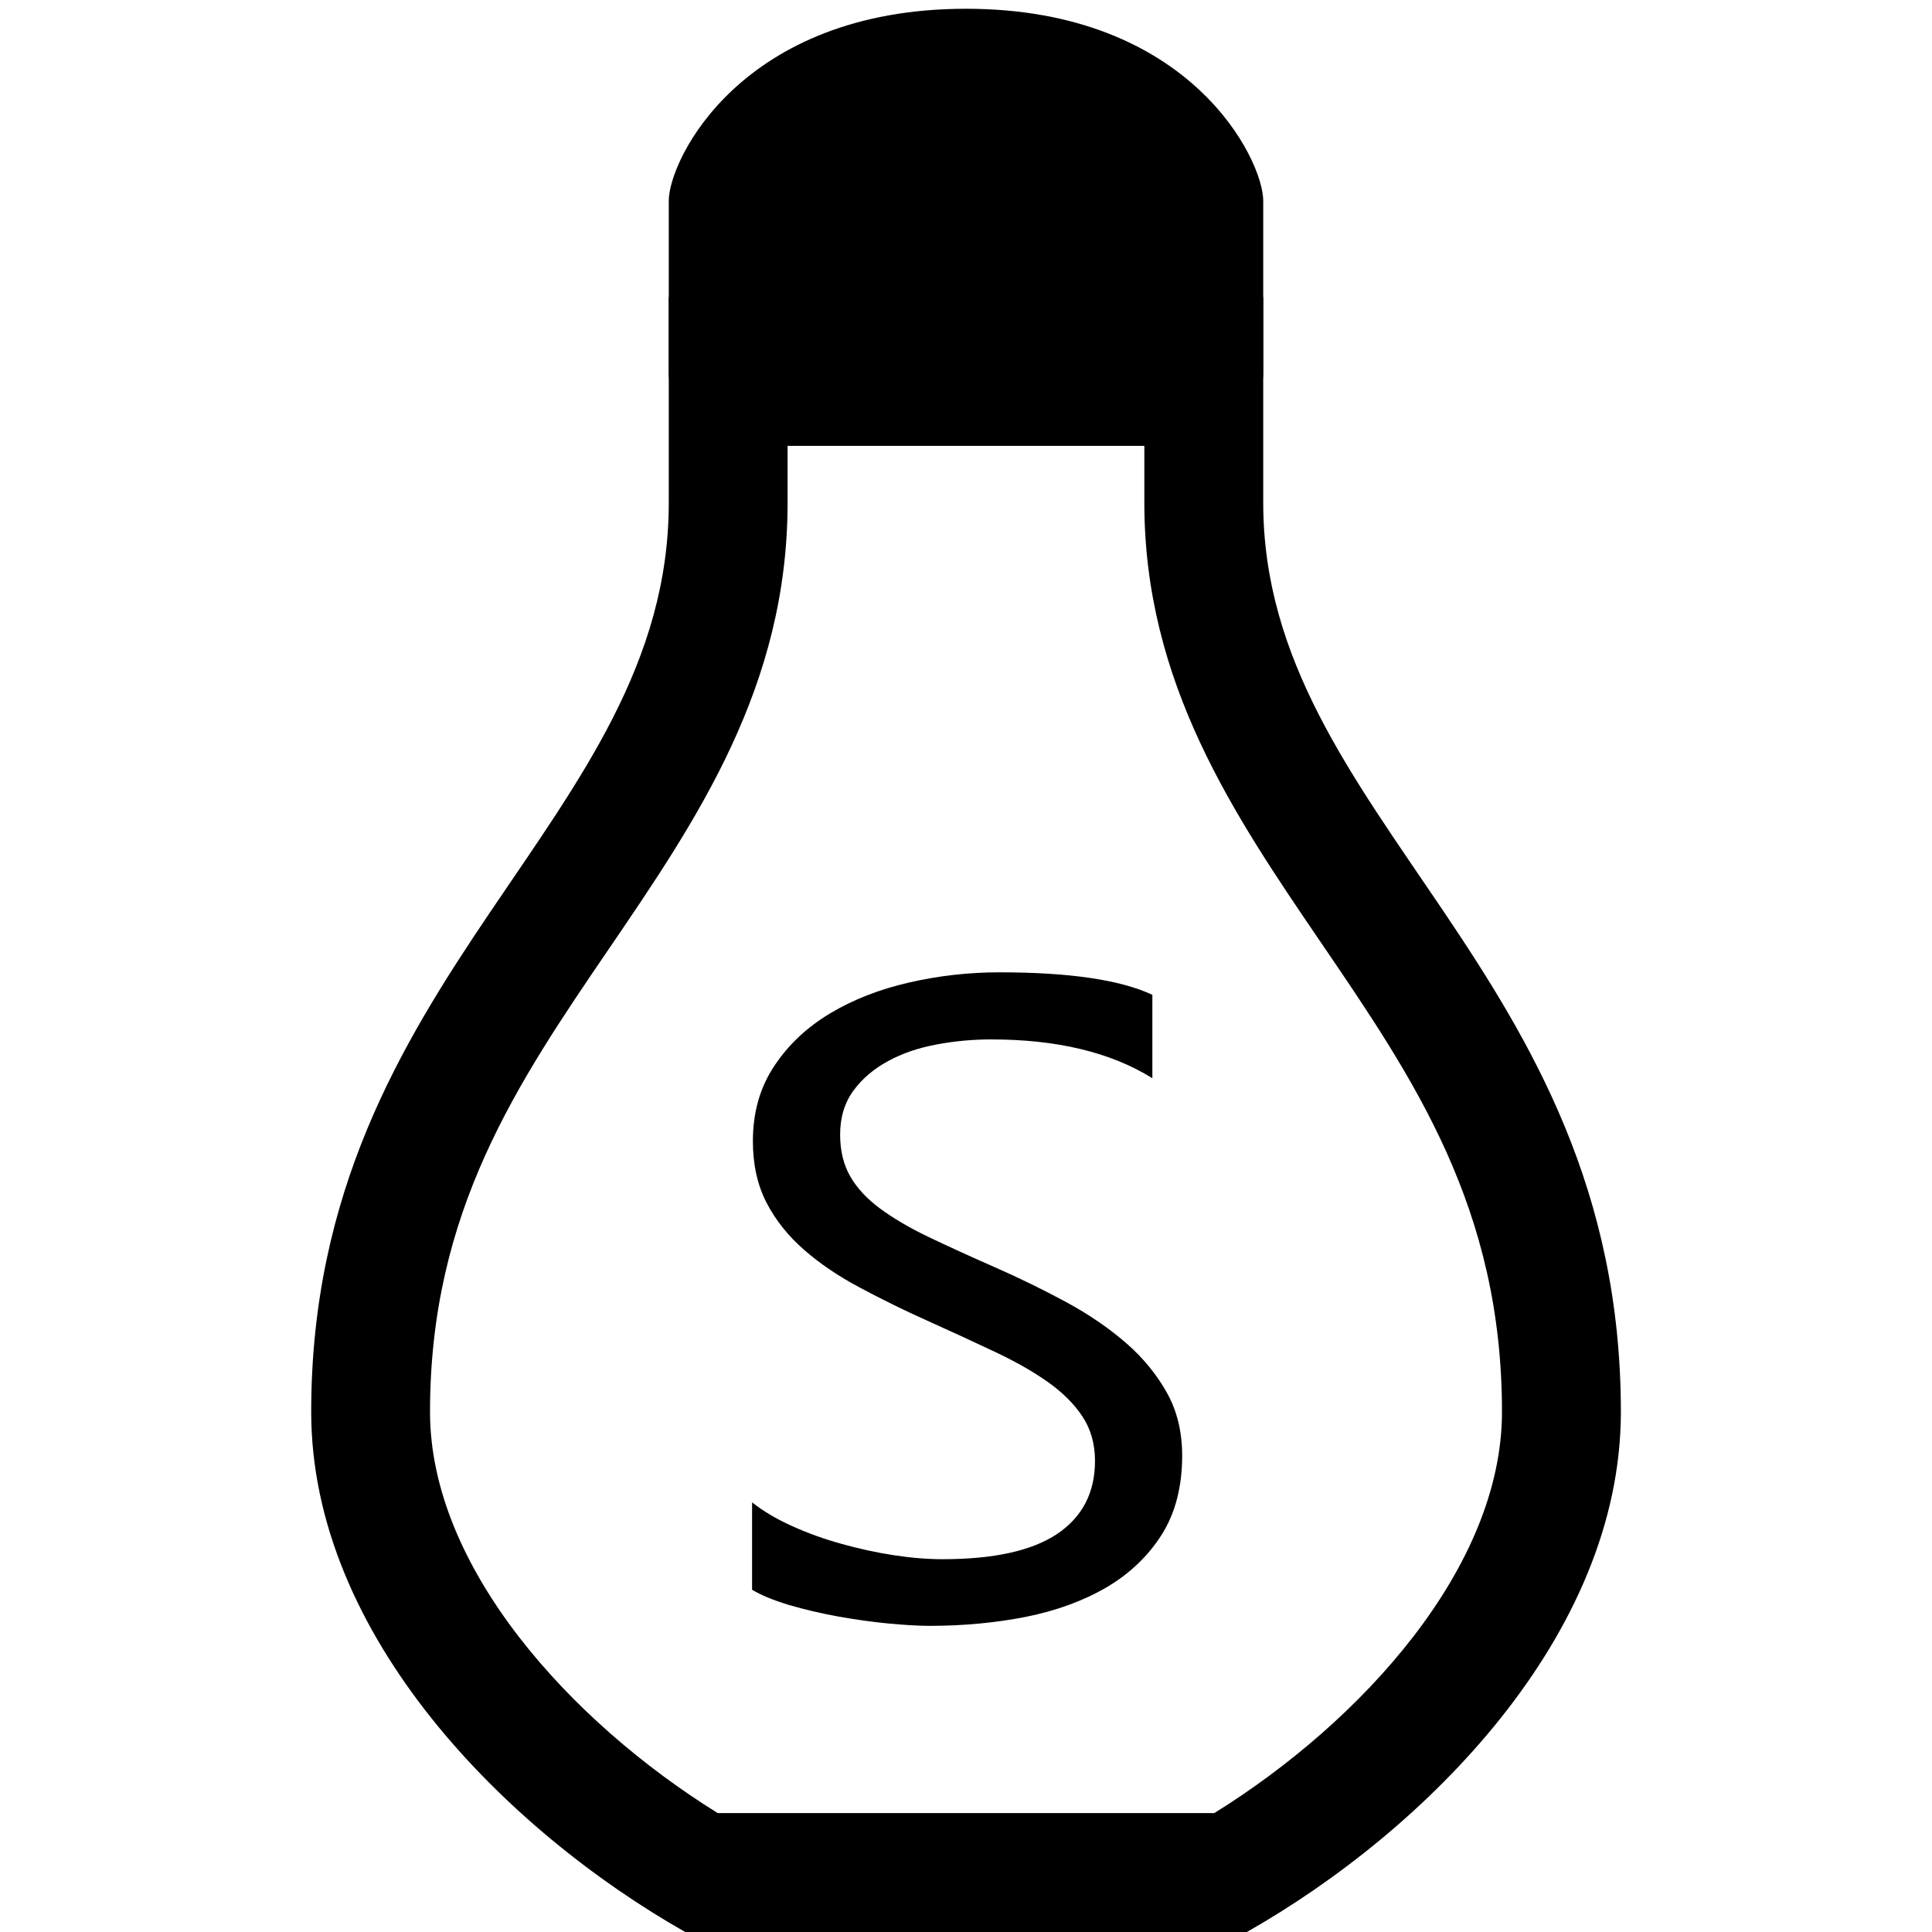
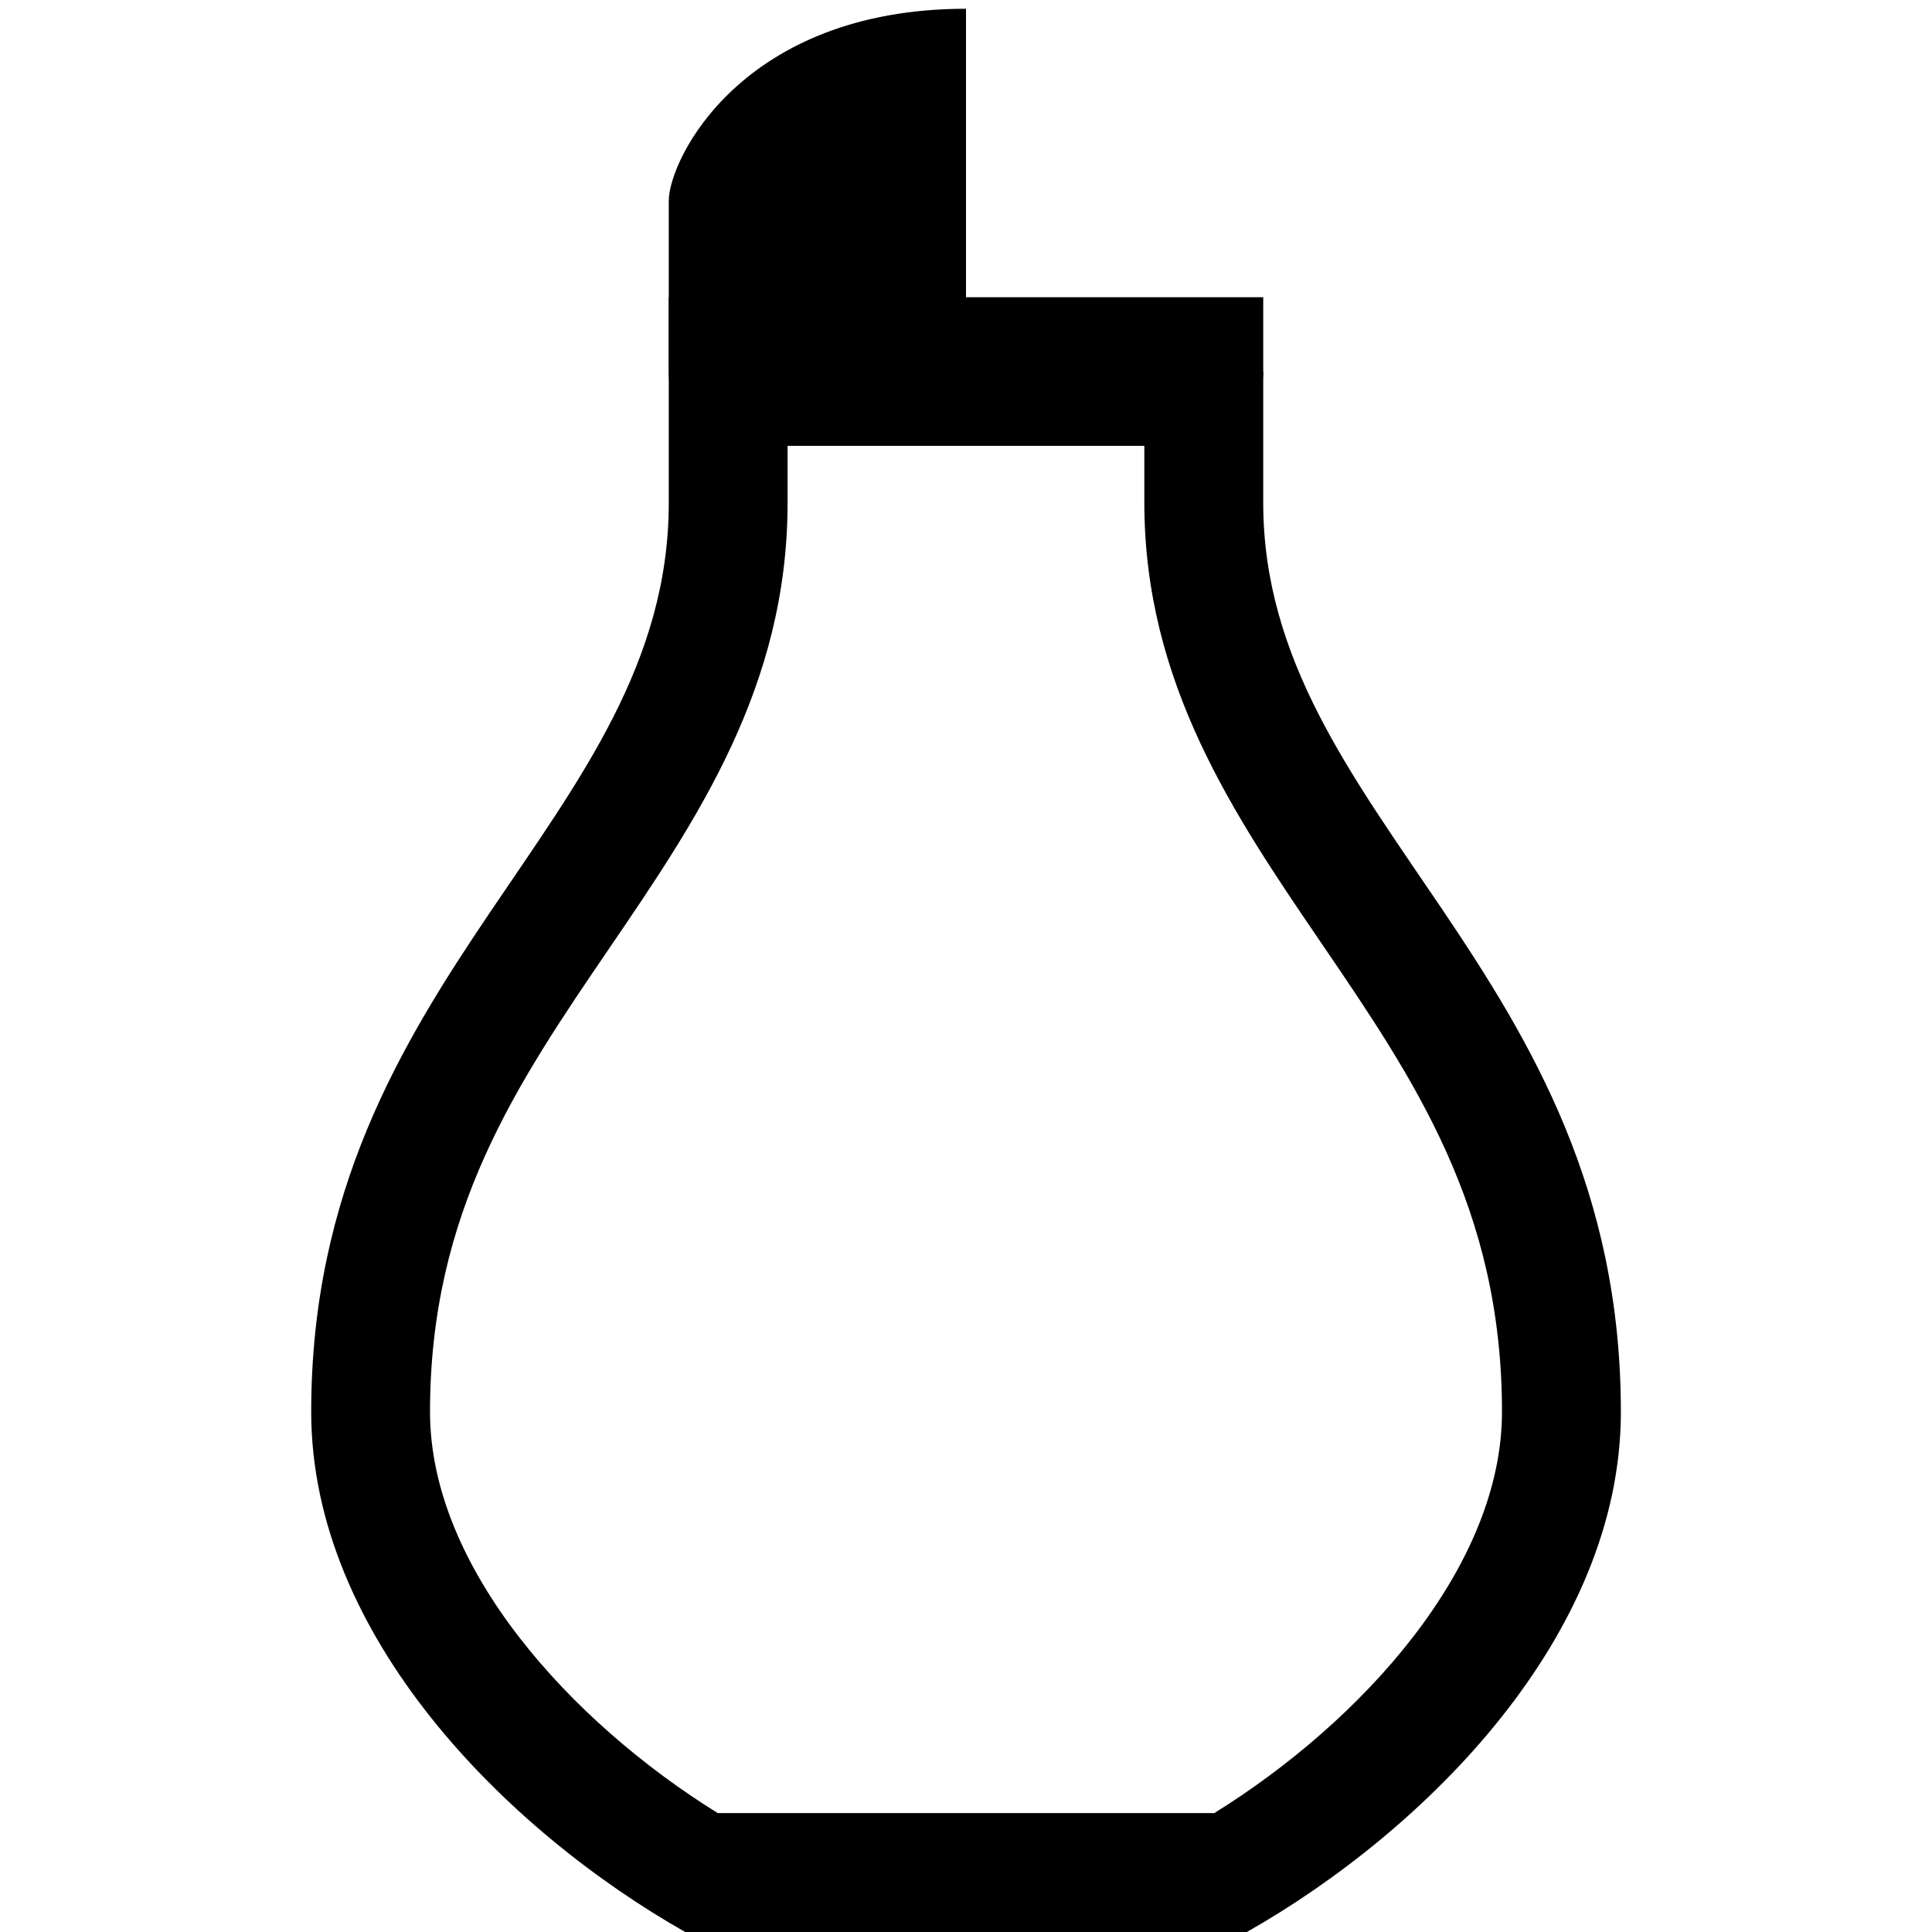
<svg xmlns="http://www.w3.org/2000/svg" version="1.1" id="Layer_1" x="0px" y="0px" width="26px" height="26px" viewBox="0 0 26 26" enable-background="new 0 0 26 26" xml:space="preserve">
-   <path fill="#000000" d="M17,5c0,0.551-0.449,1-1,1h-6C9.449,6,9,5.551,9,5V2.702c0-0.551,0.98-2.584,4-2.584s4,2.033,4,2.584V5z" />
+   <path fill="#000000" d="M17,5c0,0.551-0.449,1-1,1h-6C9.449,6,9,5.551,9,5V2.702c0-0.551,0.98-2.584,4-2.584V5z" />
  <rect fill="none" width="26" height="26" />
  <g>
    <path fill="#000000" d="M15.4,5.6v1.166c0,2.43,1.208,4.202,2.376,5.917c1.253,1.838,2.437,3.574,2.437,6.317   c0,2.096-1.892,4.171-3.872,5.4H9.659c-1.98-1.229-3.872-3.305-3.872-5.4c0-2.698,1.173-4.42,2.415-6.242   c1.179-1.73,2.397-3.52,2.397-5.992V5.6H15.4 M17,4H9v2.766C9,11.066,4.188,13.087,4.188,19c0,3.014,2.629,5.636,5.033,7h7.559   c2.404-1.364,5.033-3.986,5.033-7c0-5.964-4.813-8-4.813-12.234V4L17,4z" />
  </g>
-   <path fill="#000000" d="M10.121,21.394v-1.176c0.151,0.119,0.332,0.227,0.543,0.321c0.21,0.095,0.433,0.175,0.666,0.239  c0.233,0.065,0.467,0.116,0.703,0.152c0.234,0.036,0.452,0.053,0.652,0.053c0.688,0,1.202-0.113,1.542-0.34  c0.339-0.229,0.509-0.556,0.509-0.983c0-0.229-0.057-0.429-0.17-0.599c-0.112-0.17-0.27-0.326-0.469-0.466  c-0.2-0.141-0.437-0.275-0.709-0.403c-0.274-0.129-0.567-0.265-0.883-0.407c-0.334-0.149-0.645-0.303-0.933-0.457  c-0.289-0.153-0.54-0.324-0.753-0.51c-0.213-0.187-0.381-0.396-0.503-0.632s-0.184-0.512-0.184-0.828  c0-0.388,0.096-0.725,0.287-1.011c0.19-0.288,0.441-0.523,0.753-0.71c0.311-0.186,0.665-0.324,1.063-0.415  c0.396-0.091,0.802-0.137,1.215-0.137c0.941,0,1.628,0.101,2.058,0.303v1.122c-0.563-0.35-1.286-0.522-2.17-0.522  c-0.245,0-0.489,0.022-0.733,0.068c-0.244,0.045-0.462,0.119-0.652,0.223c-0.191,0.103-0.348,0.235-0.467,0.397  s-0.18,0.359-0.18,0.593c0,0.218,0.046,0.405,0.137,0.564c0.091,0.158,0.226,0.302,0.402,0.432c0.178,0.131,0.395,0.259,0.65,0.381  c0.255,0.122,0.549,0.257,0.882,0.403c0.342,0.15,0.666,0.309,0.973,0.475s0.575,0.351,0.807,0.552  c0.23,0.201,0.413,0.426,0.549,0.671s0.203,0.525,0.203,0.843c0,0.419-0.093,0.774-0.276,1.064c-0.185,0.291-0.434,0.527-0.746,0.71  c-0.313,0.182-0.674,0.313-1.082,0.395c-0.408,0.08-0.84,0.121-1.292,0.121c-0.151,0-0.338-0.011-0.56-0.032  c-0.223-0.021-0.449-0.054-0.68-0.095c-0.23-0.042-0.45-0.094-0.656-0.154C10.411,21.536,10.245,21.469,10.121,21.394z" />
</svg>